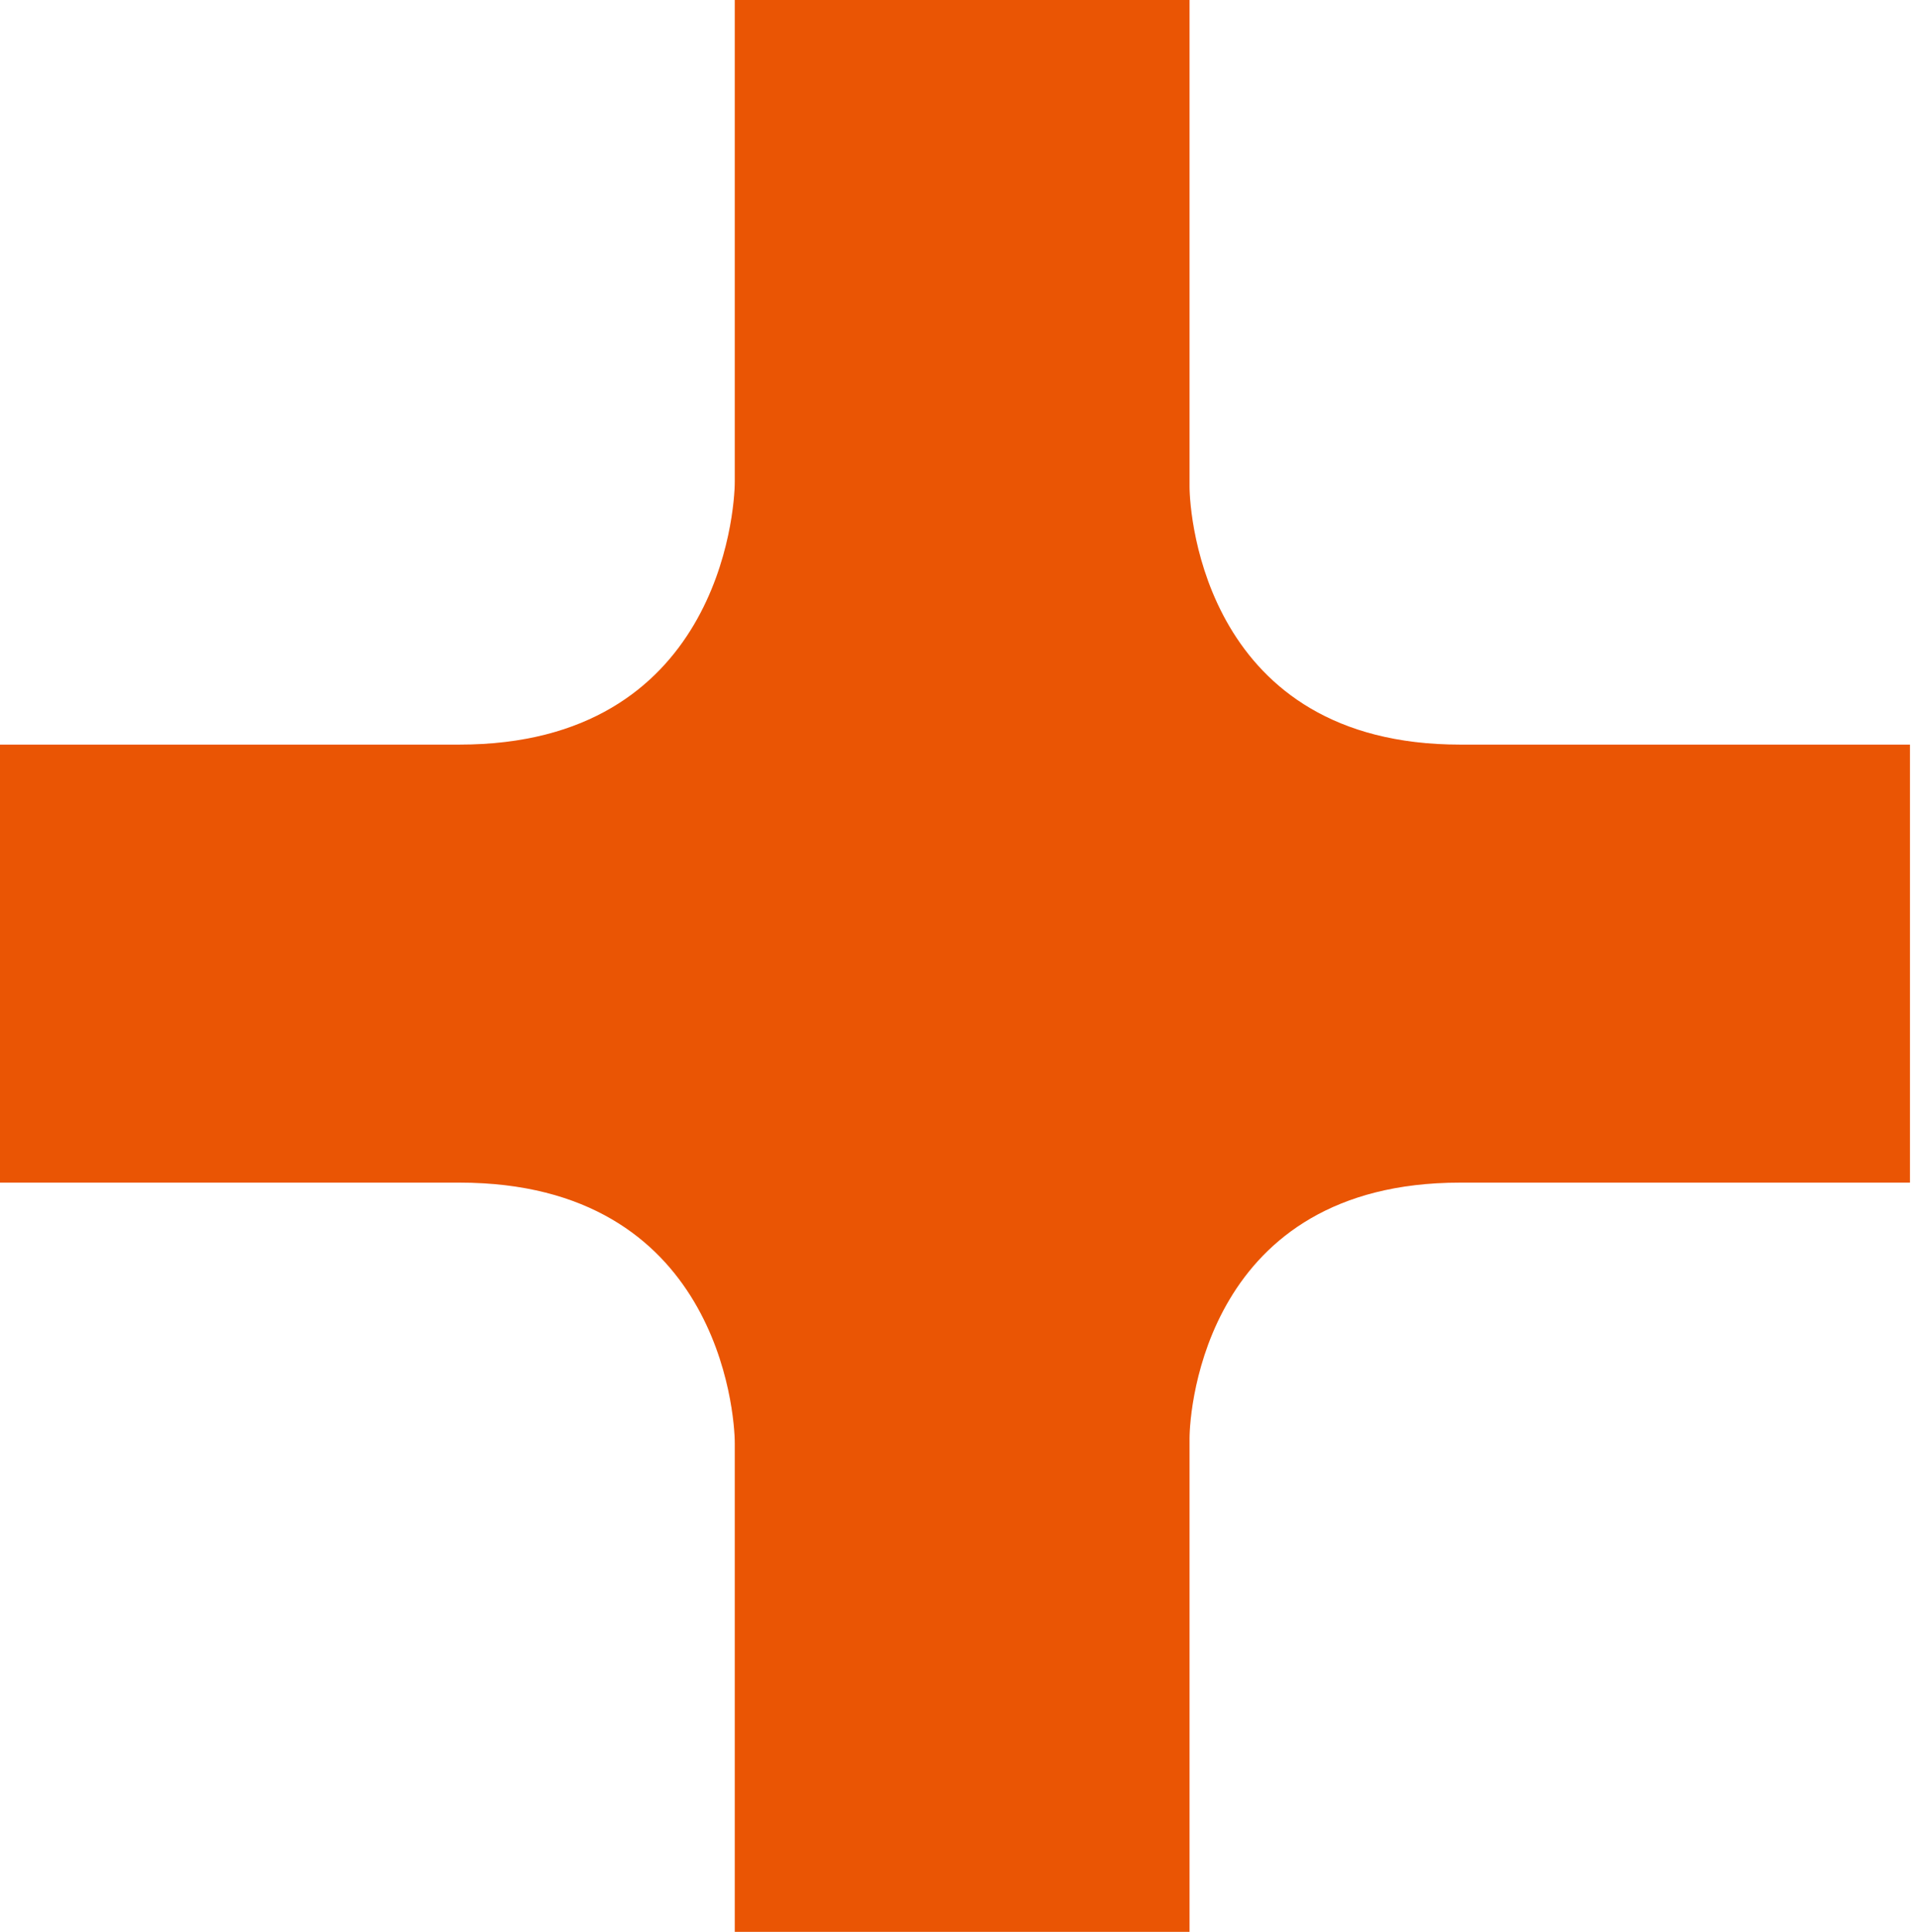
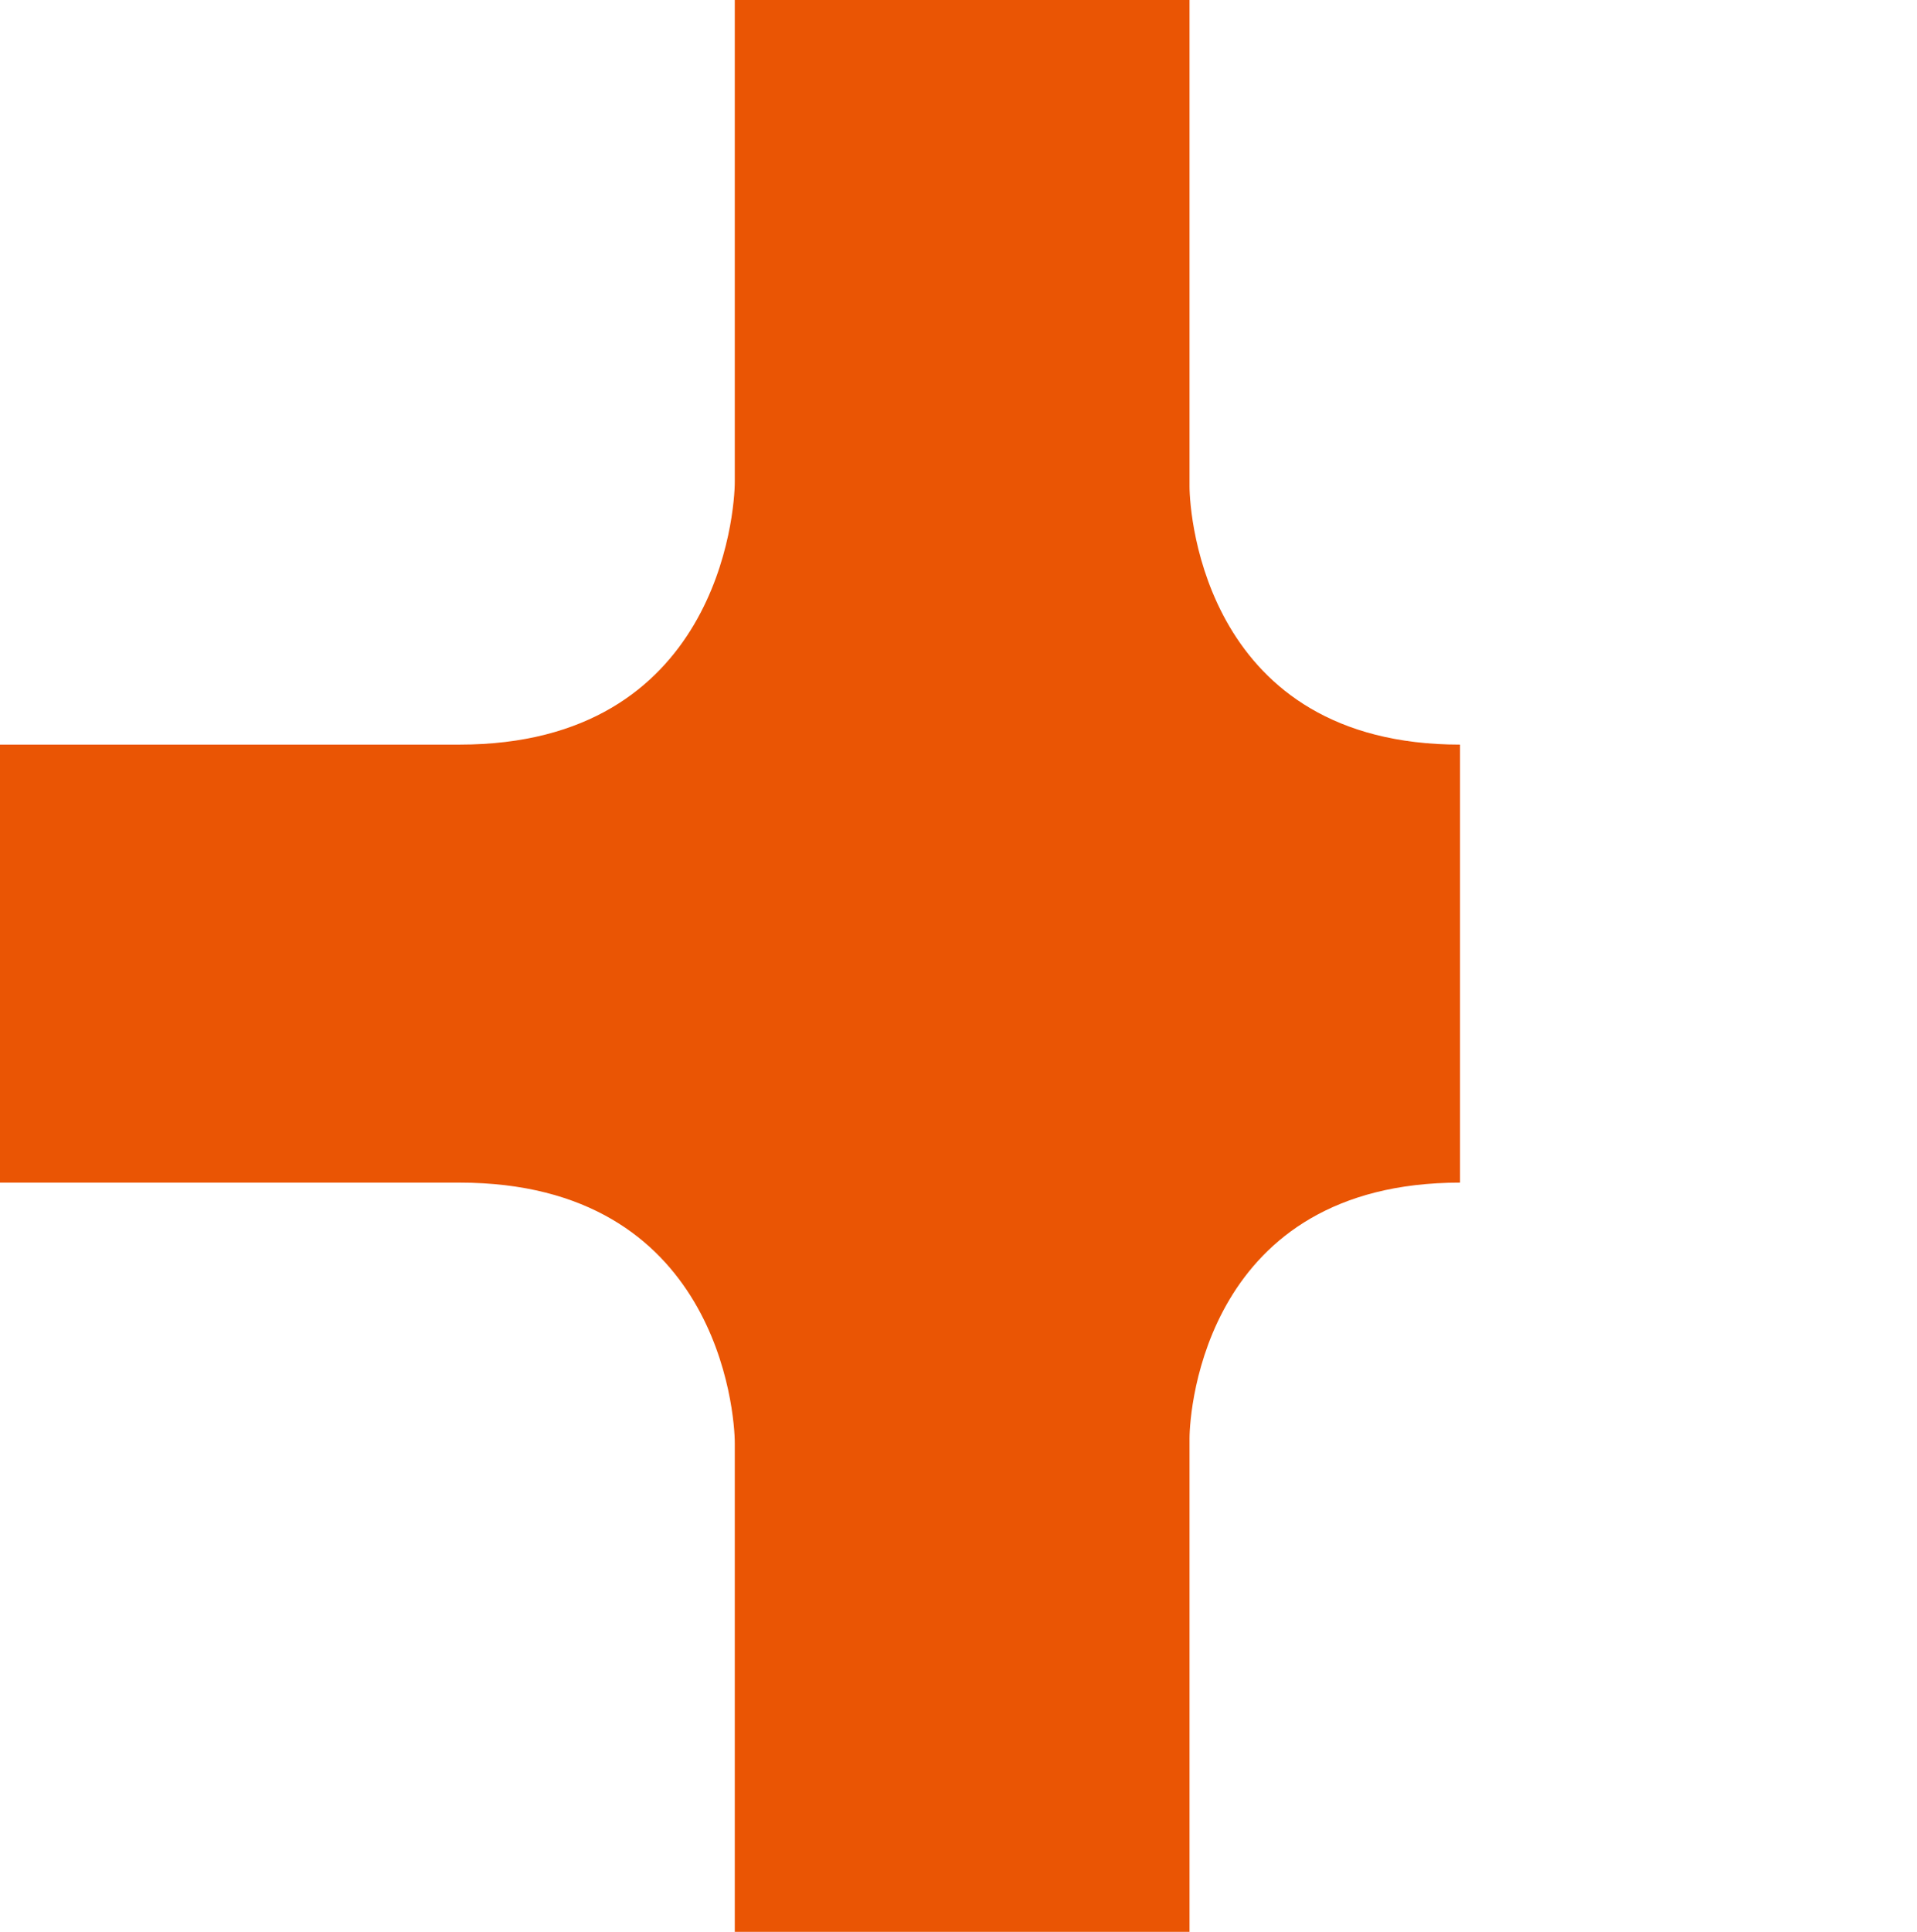
<svg xmlns="http://www.w3.org/2000/svg" width="266" height="268" viewBox="0 0 266 268" fill="none">
-   <path d="M202.586 103.298C167.382 103.298 165.058 71.637 165.058 67.48V0H101.957V66.84C101.957 70.998 99.632 103.298 63.765 103.298H0V164.062H63.765C99.632 164.062 101.957 196.043 101.957 200.2V268H165.058V199.561C165.058 195.403 167.382 164.062 202.586 164.062H265.022V103.298H202.586Z" fill="#EA5504" />
-   <path opacity="0.1" d="M202.586 103.298C167.382 103.298 165.058 71.637 165.058 67.48V0H101.957V66.84C101.957 70.998 99.632 103.298 63.765 103.298H0V164.062H63.765C99.632 164.062 101.957 196.043 101.957 200.2V268H165.058V199.561C165.058 195.403 167.382 164.062 202.586 164.062H265.022V103.298H202.586Z" fill="#EA5504" />
+   <path d="M202.586 103.298C167.382 103.298 165.058 71.637 165.058 67.48V0H101.957V66.84C101.957 70.998 99.632 103.298 63.765 103.298H0V164.062H63.765C99.632 164.062 101.957 196.043 101.957 200.2V268H165.058V199.561C165.058 195.403 167.382 164.062 202.586 164.062V103.298H202.586Z" fill="#EA5504" />
</svg>